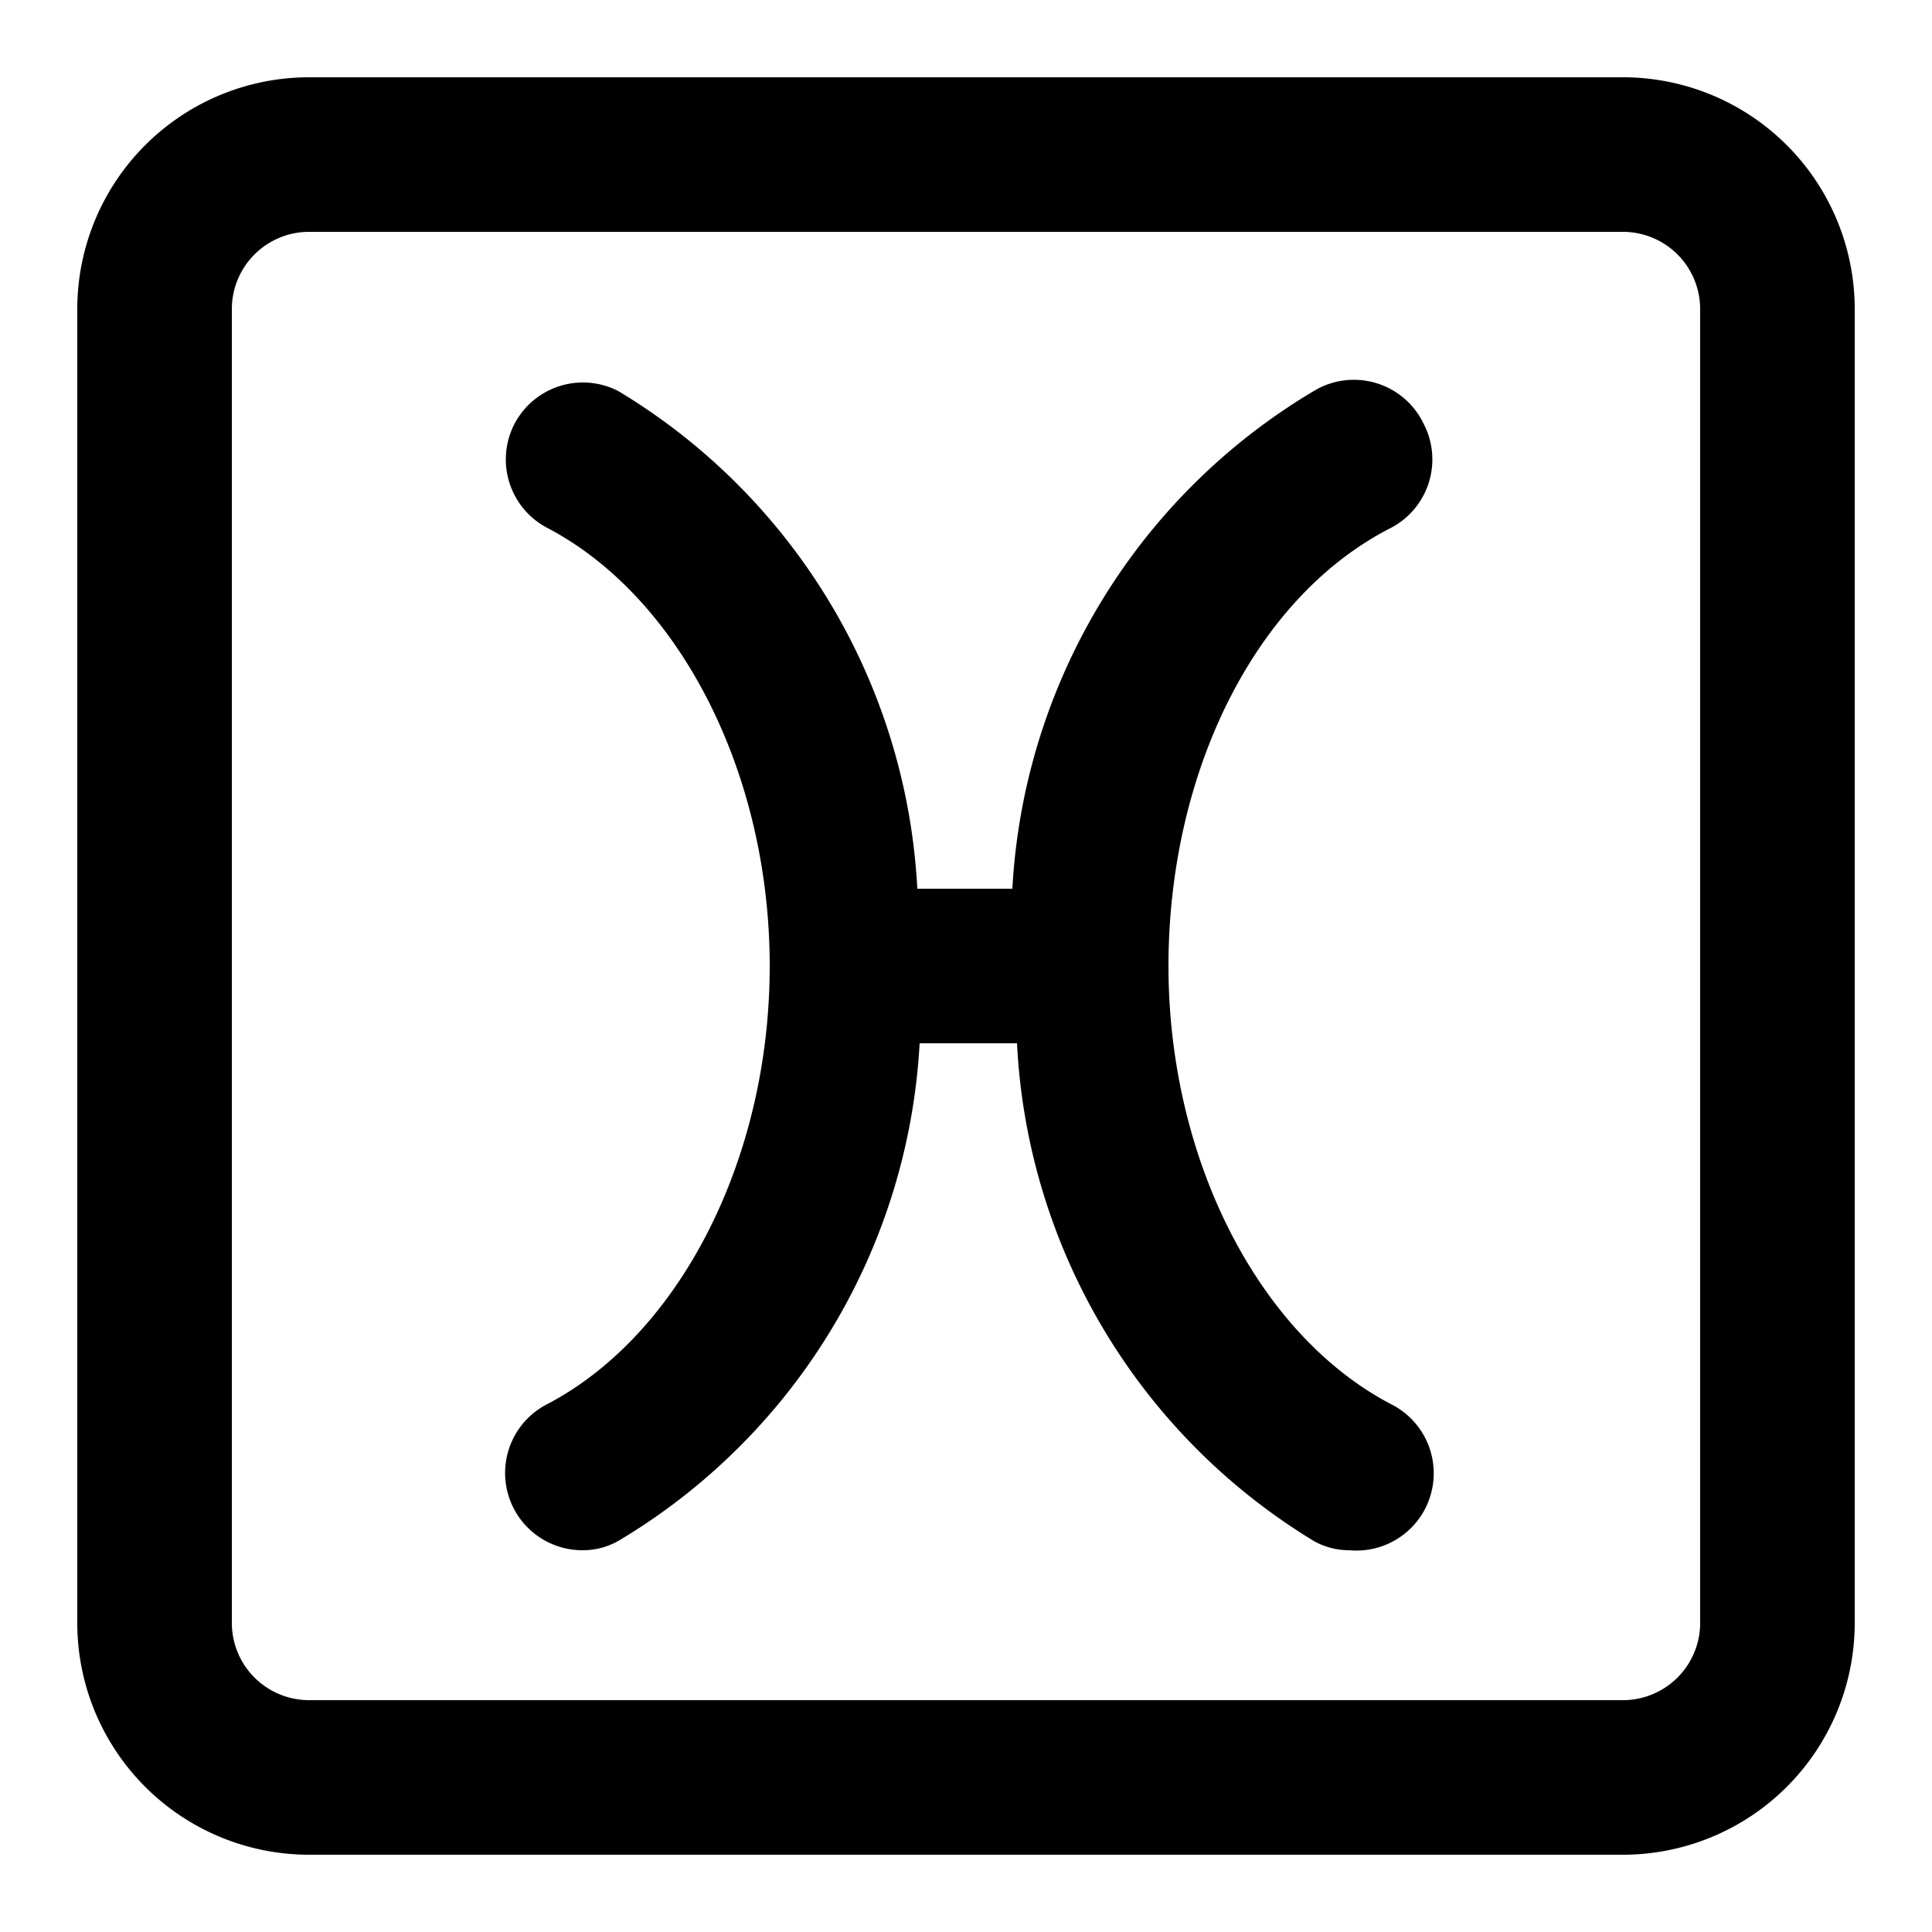
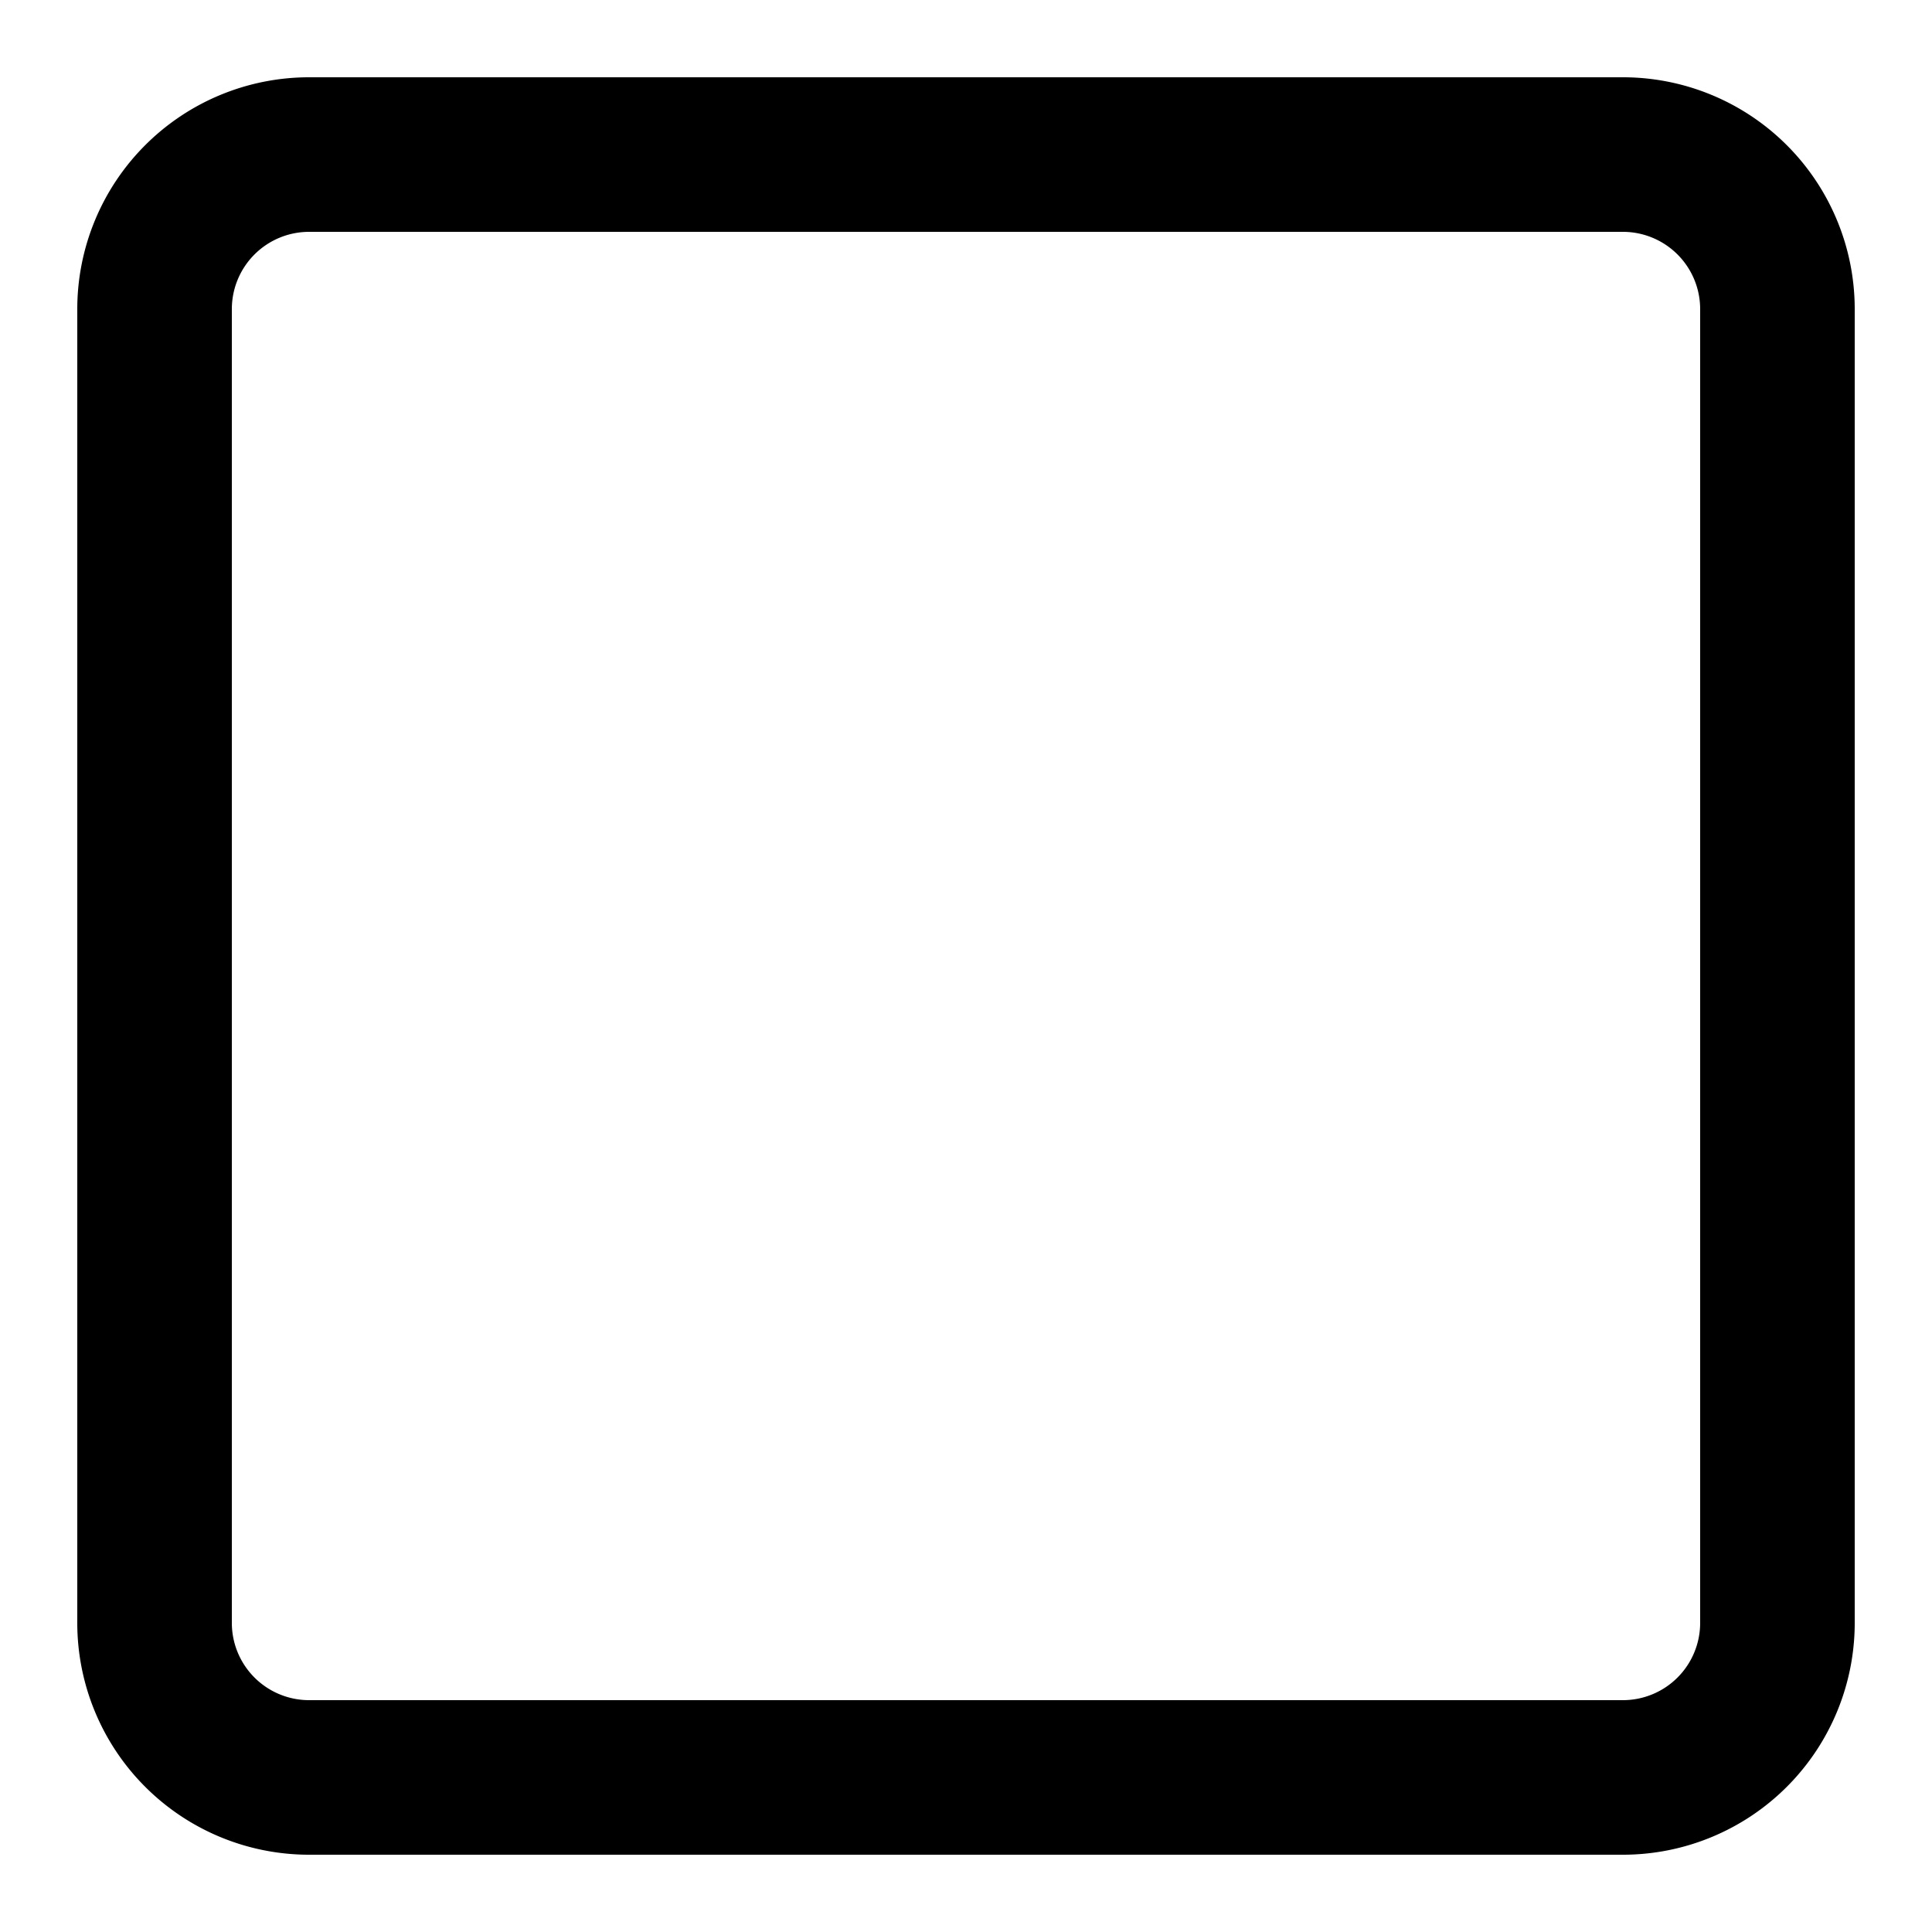
<svg xmlns="http://www.w3.org/2000/svg" fill="#000000" width="800px" height="800px" viewBox="0 0 25 25">
  <g id="pisces">
-     <path d="M18,18.17c-1.72-.9-2.88-3.18-2.88-5.67S16.23,7.73,18,6.83a1,1,0,0,0,.42-1.35A1,1,0,0,0,17,5.06a8,8,0,0,0-3.9,6.44H11.87A8,8,0,0,0,8,5.06a1,1,0,0,0-1.34.42,1,1,0,0,0,.42,1.35c1.72.9,2.88,3.18,2.88,5.67s-1.16,4.77-2.88,5.67a1,1,0,0,0,.46,1.89A.93.93,0,0,0,8,19.94a8,8,0,0,0,3.9-6.44h1.26A8,8,0,0,0,17,19.94a.93.93,0,0,0,.46.12A1,1,0,0,0,18,18.17Z" />
    <path d="M21,1H4A3,3,0,0,0,1,4V21a3,3,0,0,0,3,3H21a3,3,0,0,0,3-3V4A3,3,0,0,0,21,1Zm1,20a1,1,0,0,1-1,1H4a1,1,0,0,1-1-1V4A1,1,0,0,1,4,3H21a1,1,0,0,1,1,1Z" />
  </g>
</svg>